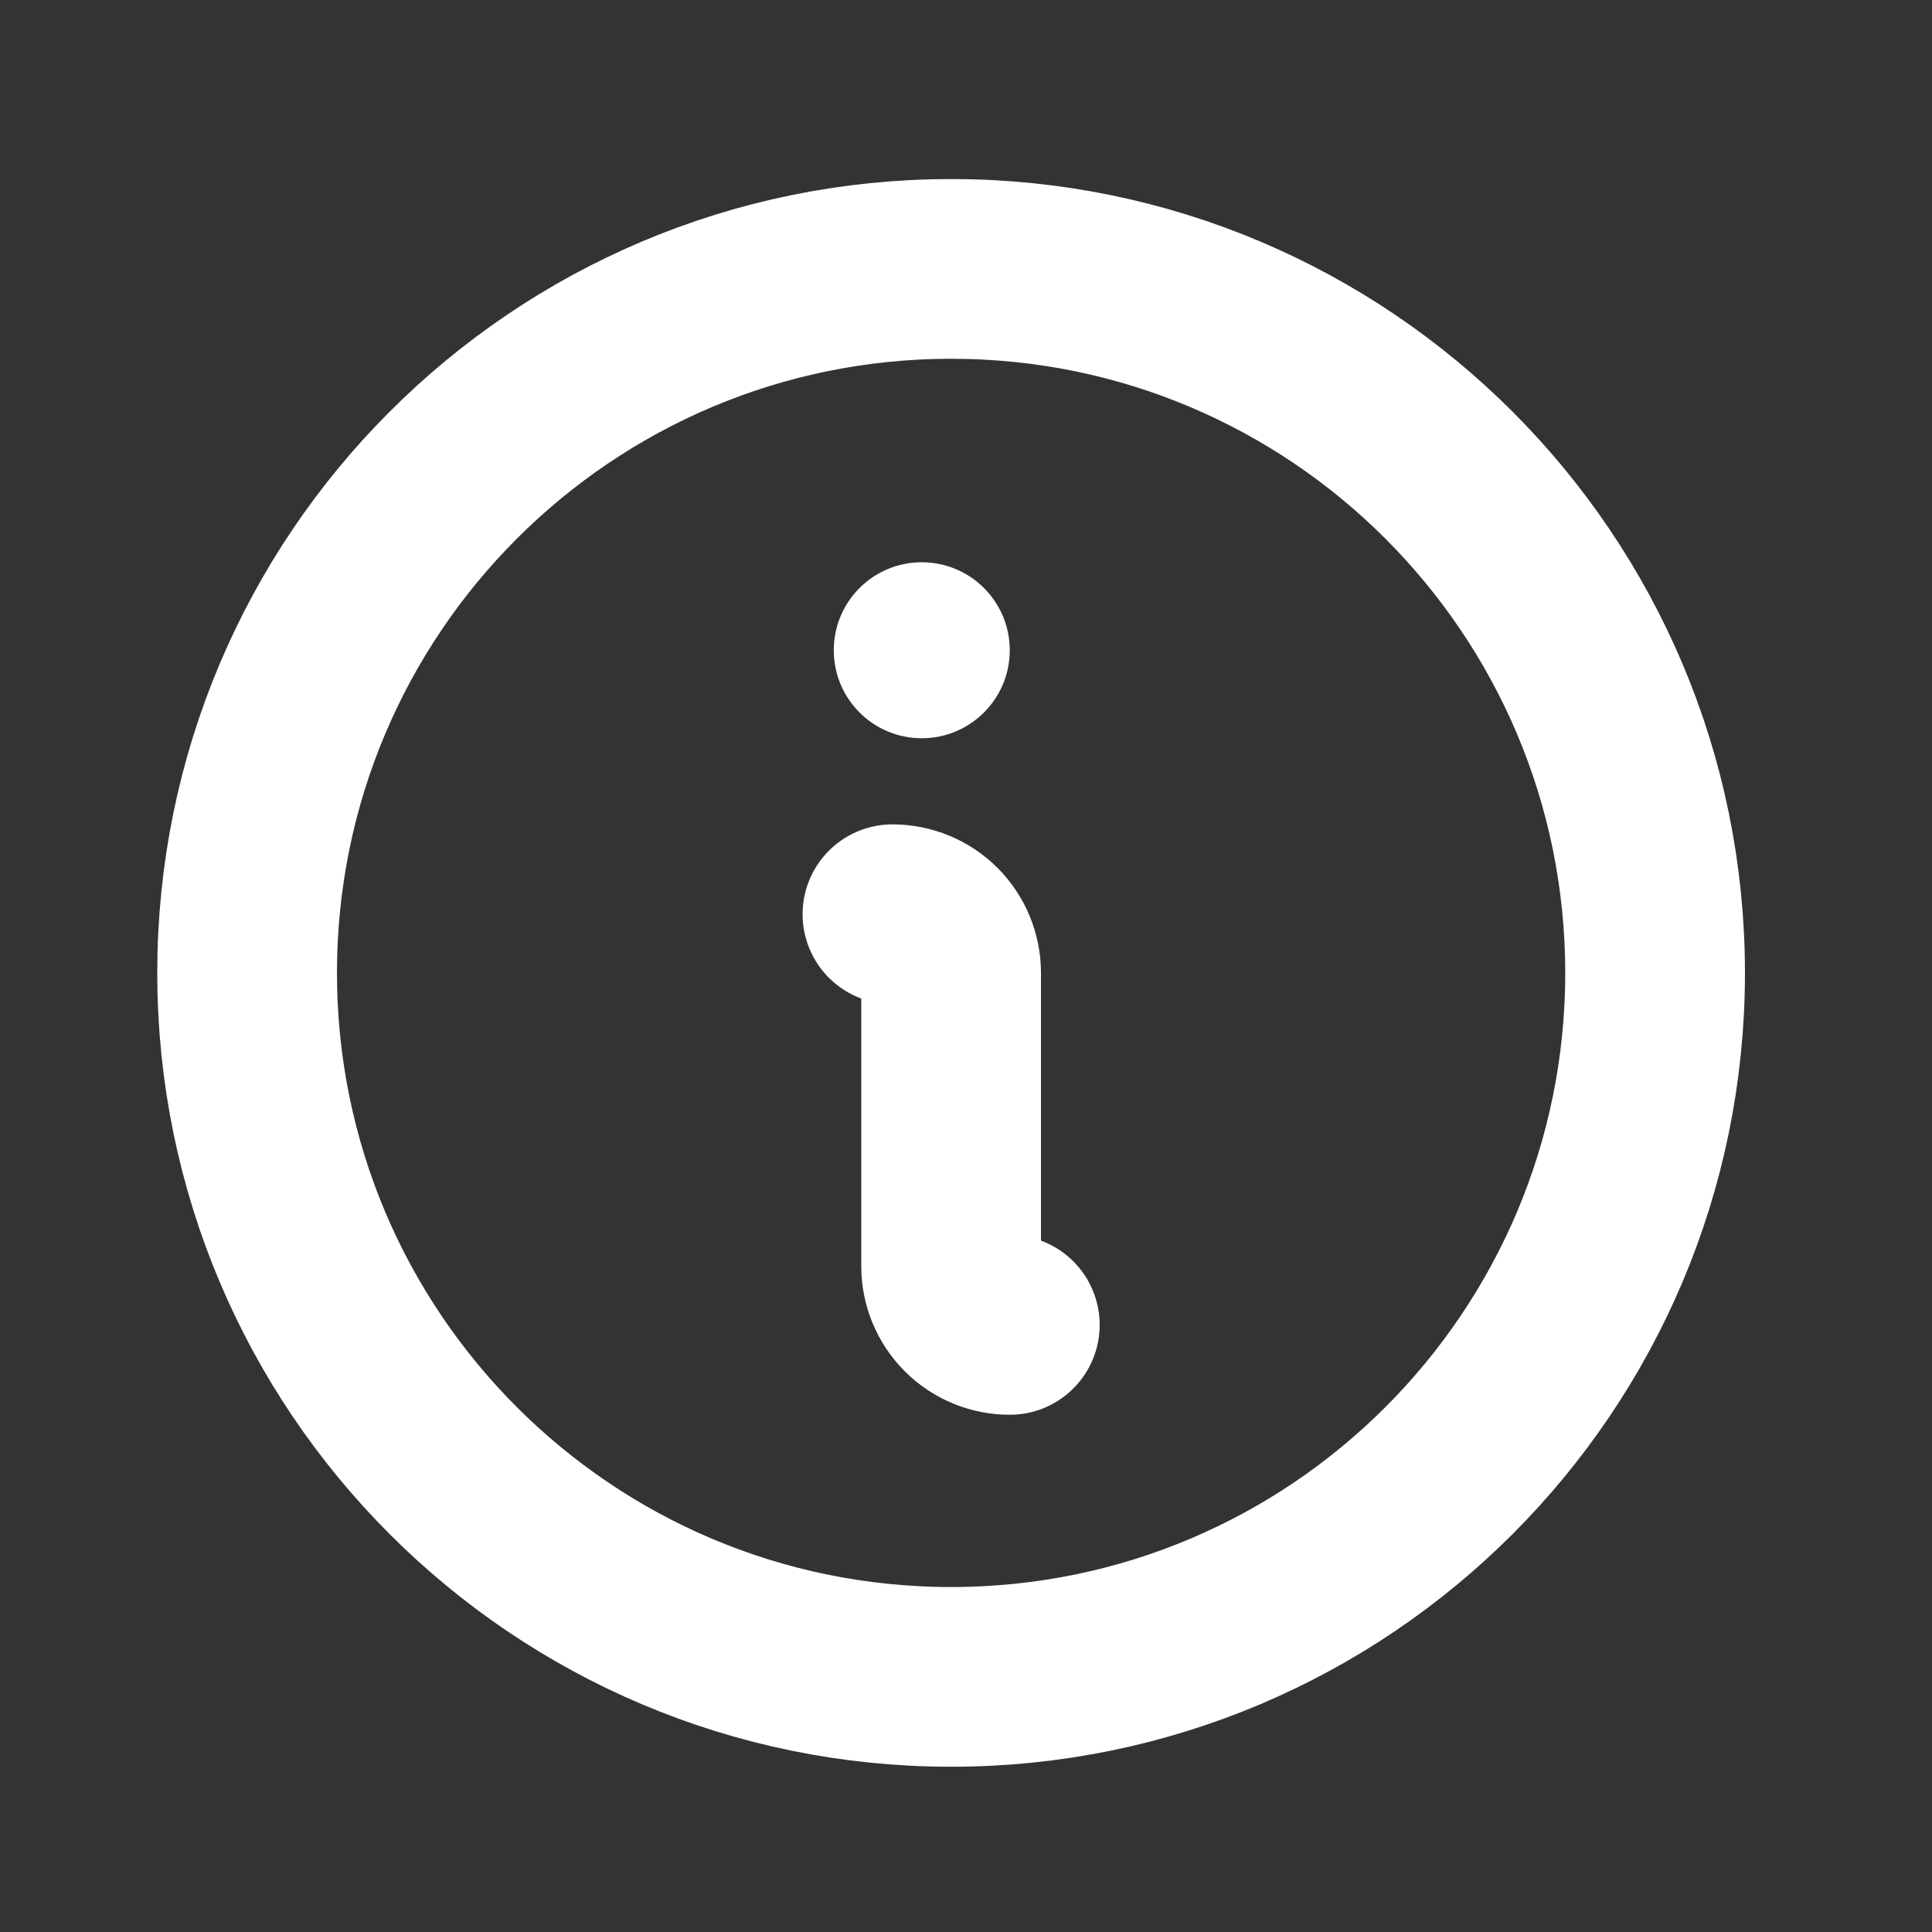
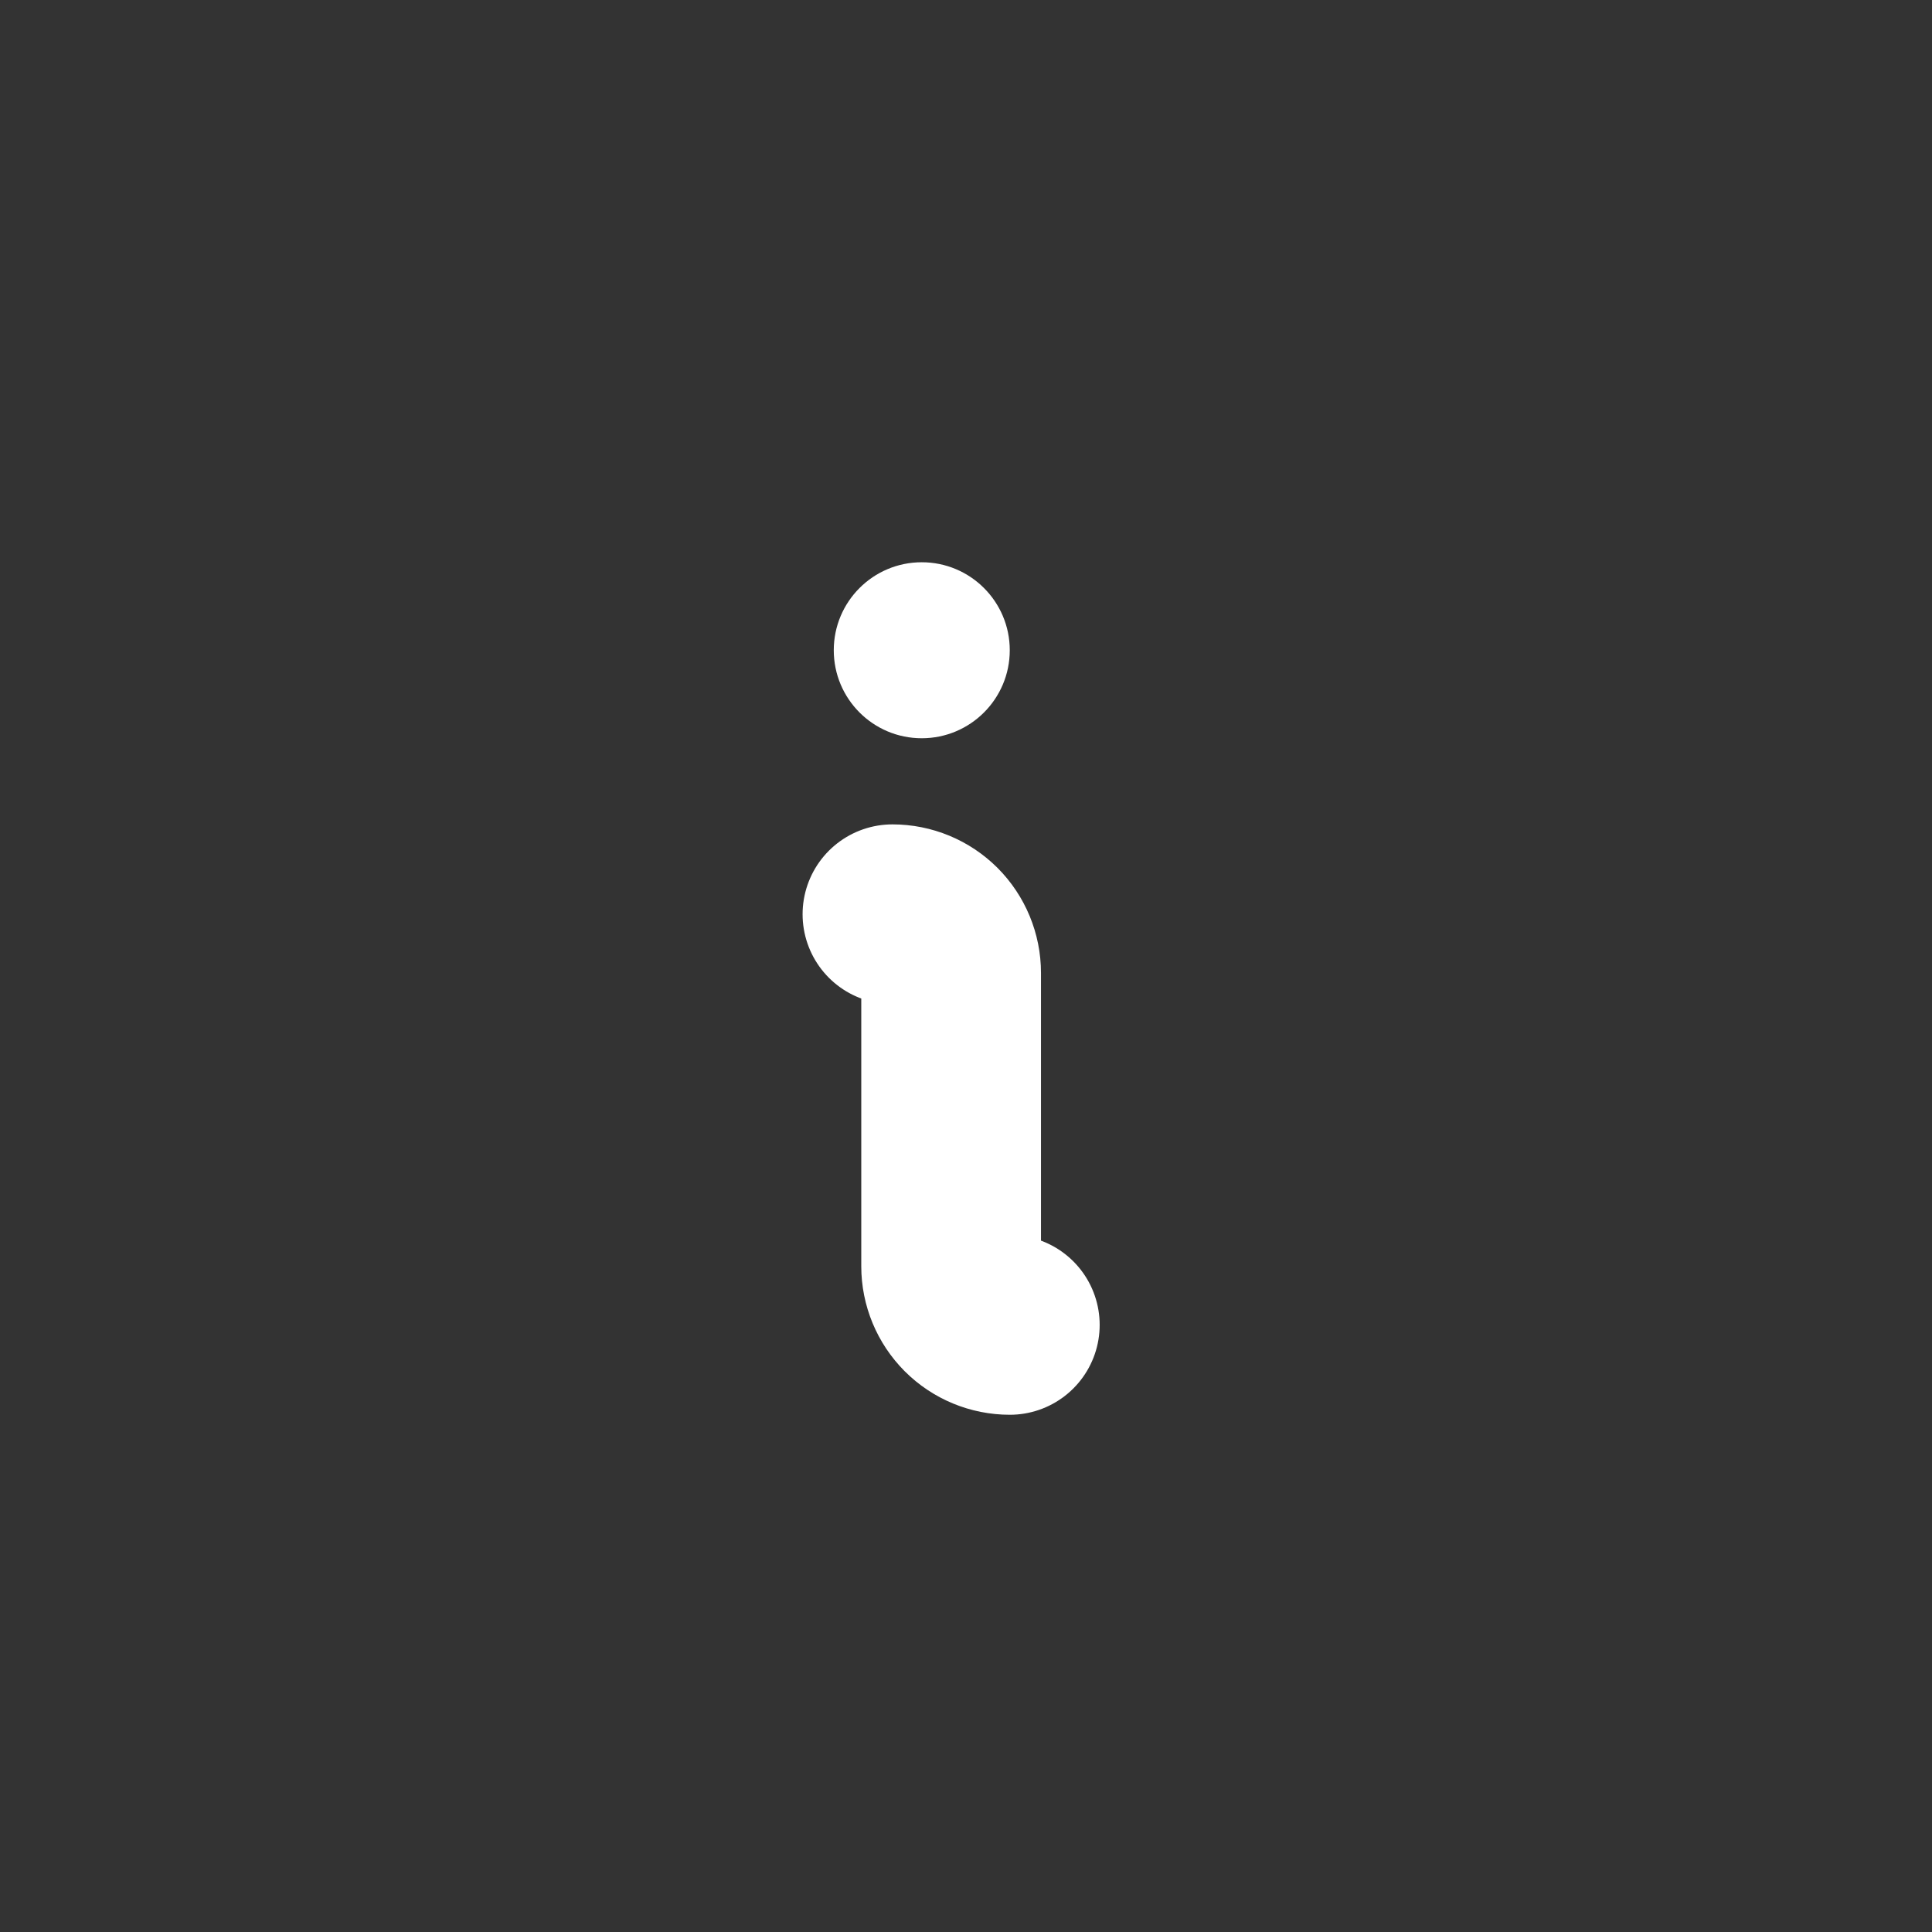
<svg xmlns="http://www.w3.org/2000/svg" width="43" height="43" viewBox="0 0 43 43" fill="none">
  <rect x="0" y="0" width="43" height="43" fill="#333333" stroke="none" />
-   <path d="M21.169 37.322C29.822 37.322 36.837 30.307 36.837 21.654C36.837 13 29.822 5.985 21.169 5.985C12.515 5.985 5.5 13 5.5 21.654C5.5 30.307 12.515 37.322 21.169 37.322Z" stroke="white" stroke-width="4" stroke-linecap="round" stroke-linejoin="round" />
  <path d="M19.863 20.348C20.21 20.348 20.542 20.486 20.787 20.73C21.031 20.975 21.169 21.308 21.169 21.654V28.182C21.169 28.529 21.307 28.861 21.551 29.106C21.796 29.351 22.128 29.488 22.475 29.488" stroke="white" stroke-width="4" stroke-linecap="round" stroke-linejoin="round" />
  <path d="M20.515 16.431C21.597 16.431 22.474 15.554 22.474 14.472C22.474 13.391 21.597 12.514 20.515 12.514C19.433 12.514 18.557 13.391 18.557 14.472C18.557 15.554 19.433 16.431 20.515 16.431Z" fill="white" />
</svg>